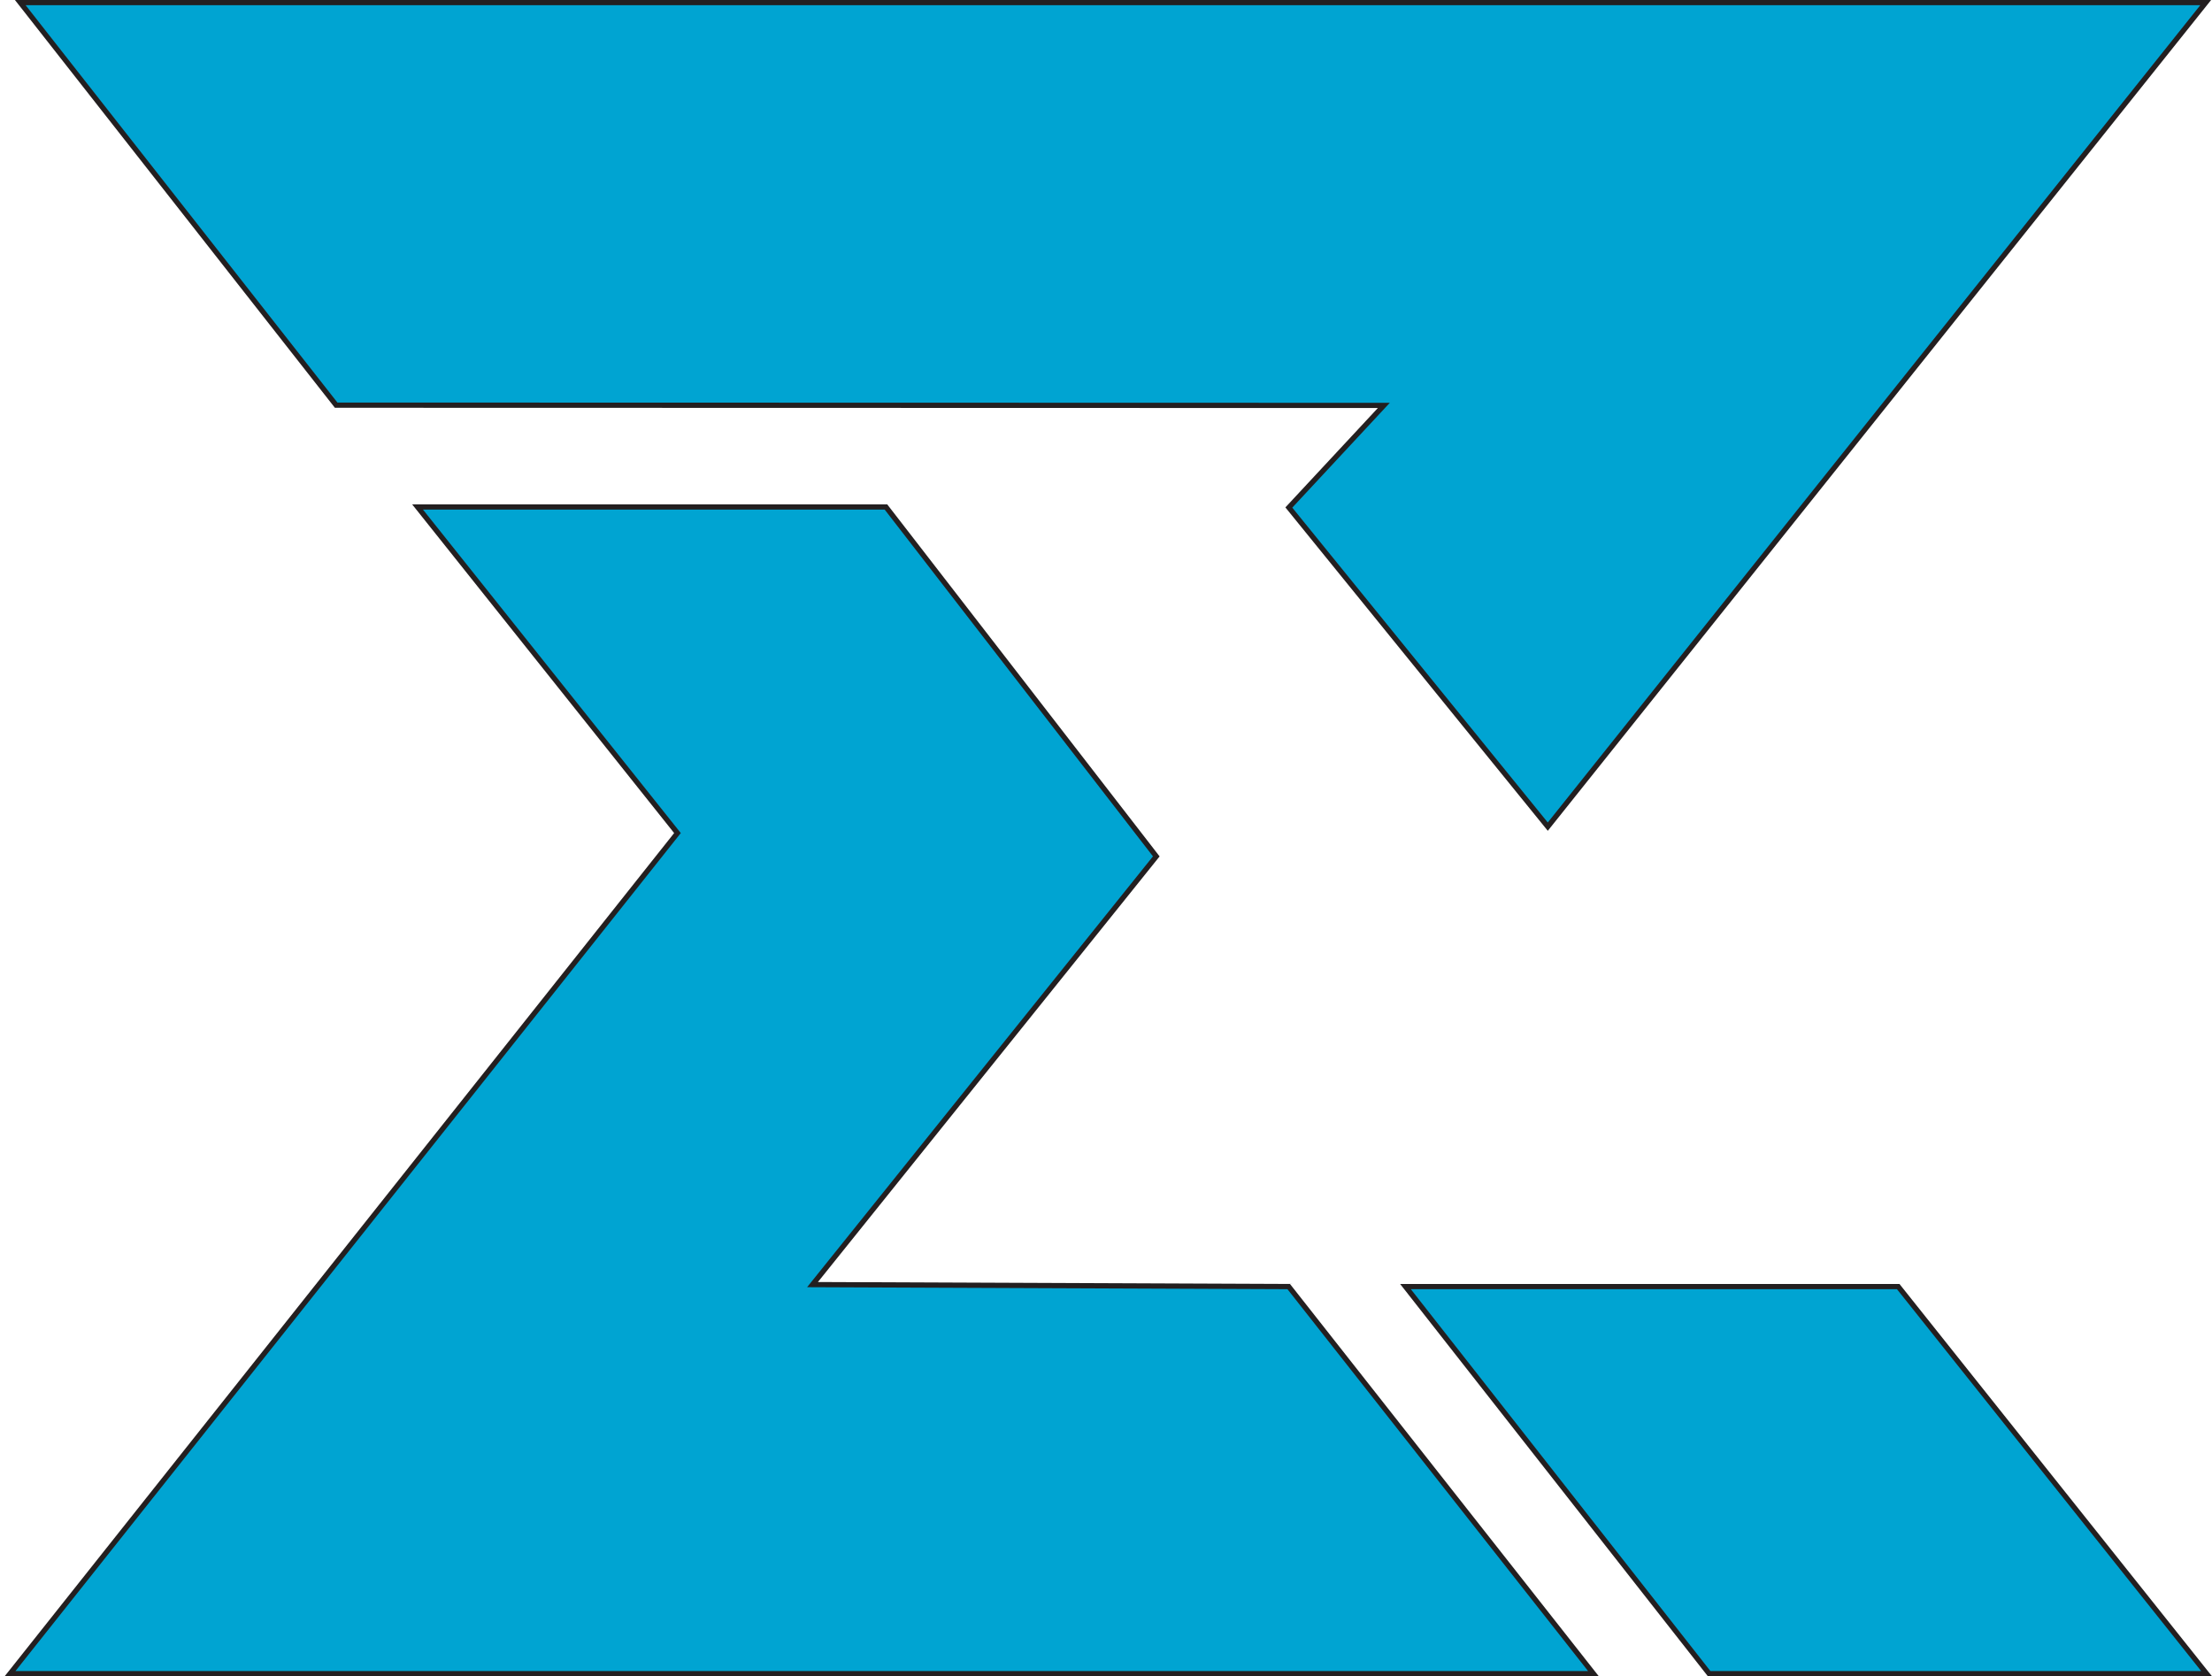
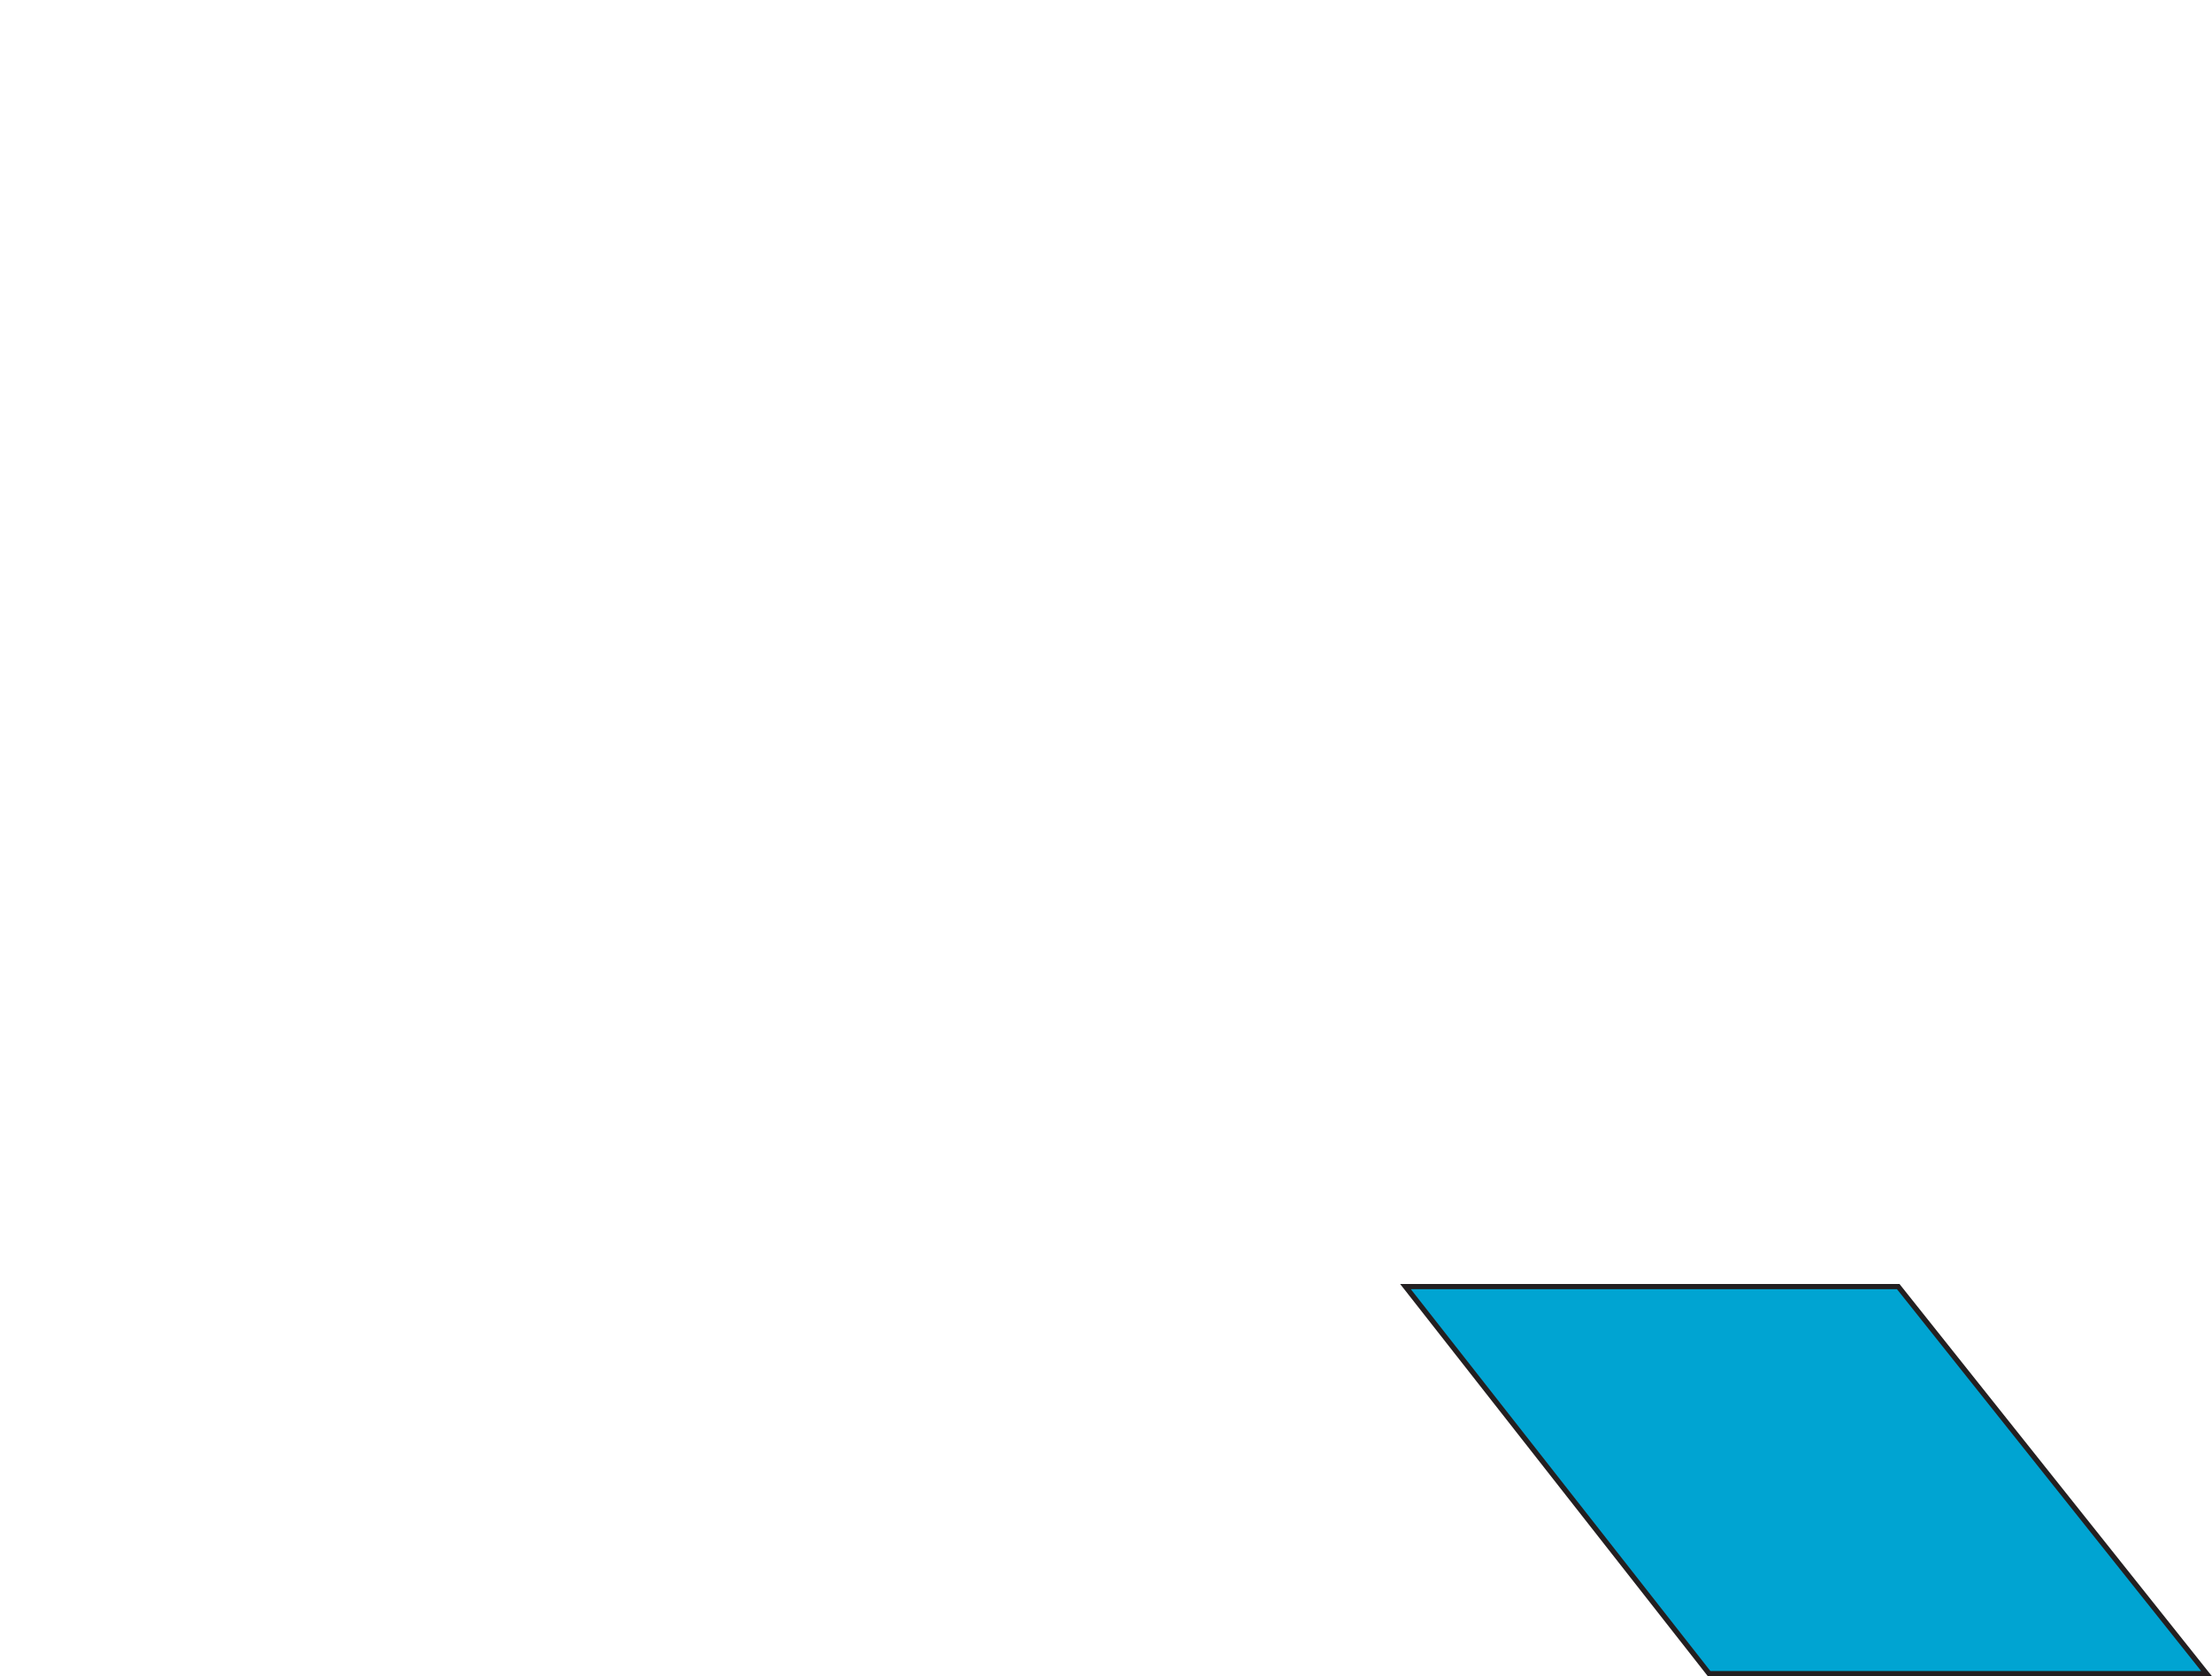
<svg xmlns="http://www.w3.org/2000/svg" id="Layer_1" data-name="Layer 1" viewBox="0 0 424.04 321.3">
  <defs>
    <style>
      .cls-1 {
        fill: #00a4d2;
        stroke: #231f20;
        stroke-miterlimit: 10;
      }
    </style>
  </defs>
-   <polygon class="cls-1" points="3.89 .5 5.34 .5 7.68 .5 9.32 .5 46.46 .5 125.52 .5 419.48 .5 422.83 .5 296.71 158.45 247.07 97.28 265.28 77.71 64.44 77.66 3.89 .5" />
-   <polygon class="cls-1" points="80.05 97.18 166.82 97.18 169.84 97.18 221.66 164.15 155.76 246.23 247.05 246.61 305.46 320.8 1.93 320.8 129.87 159.68 80.05 97.18" />
  <polygon class="cls-1" points="301.79 246.61 292.98 246.61 269.43 246.61 327.64 320.8 423 320.8 363.89 246.61 301.79 246.61" />
</svg>